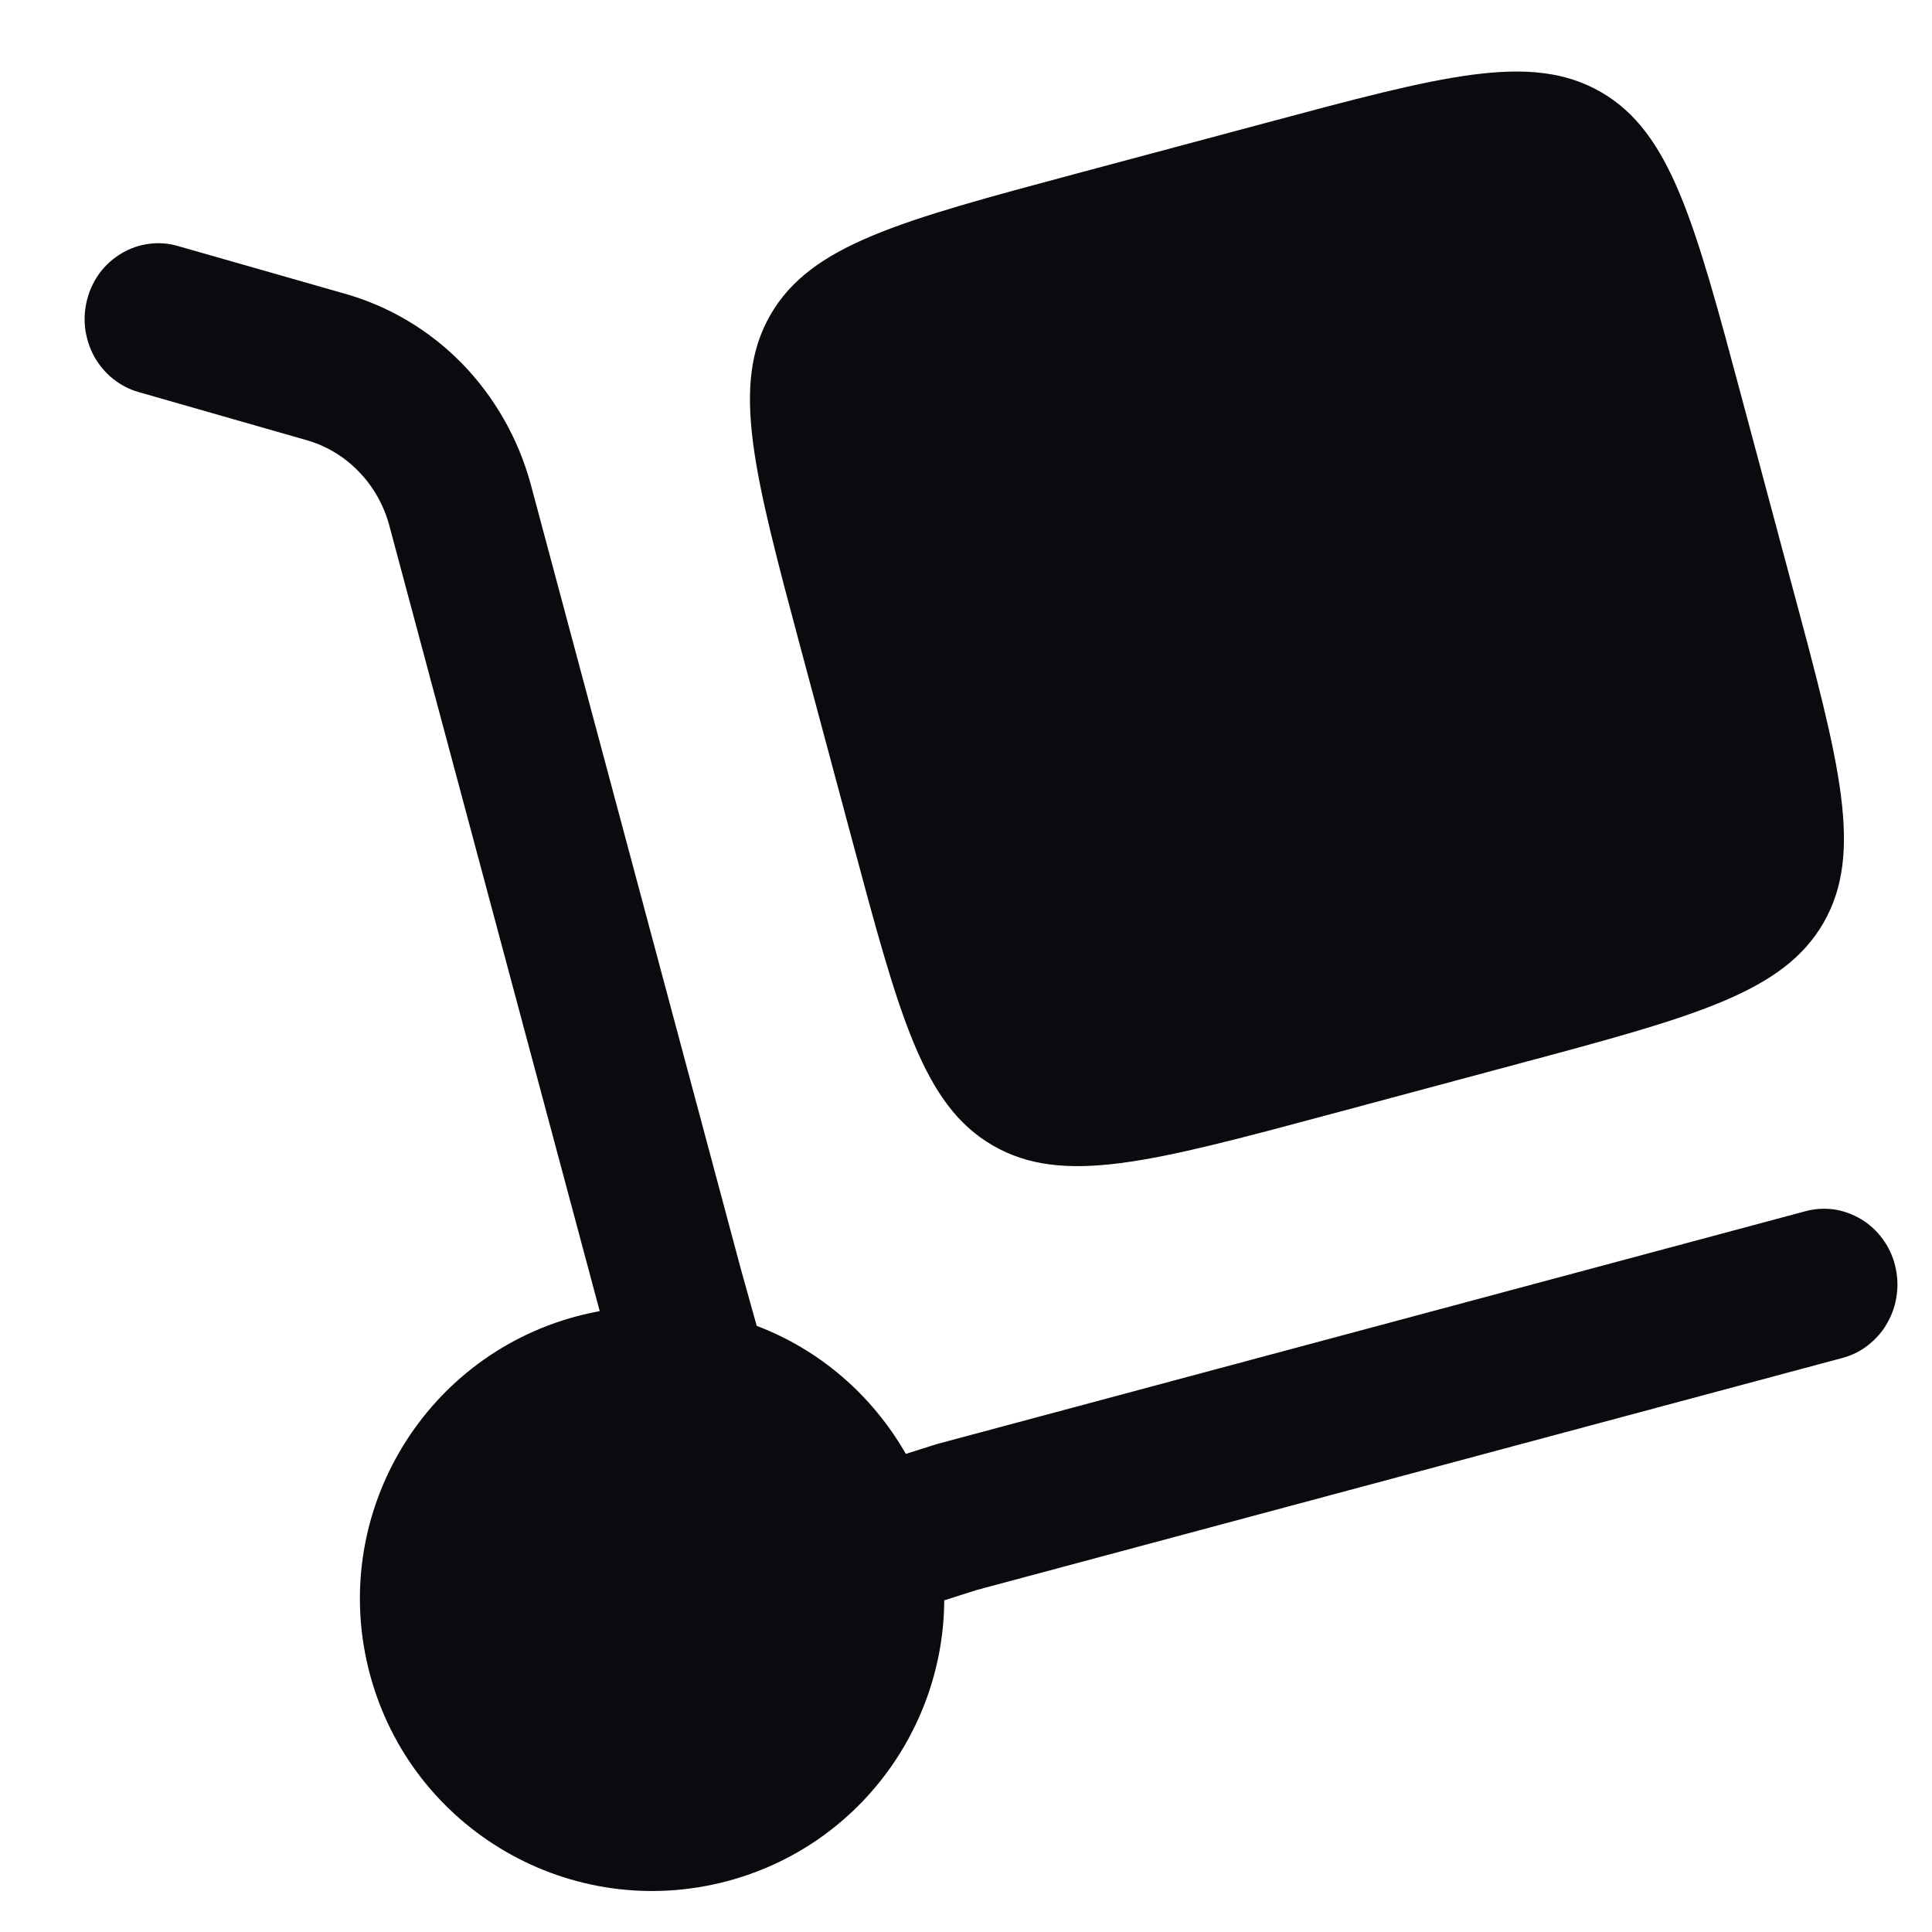
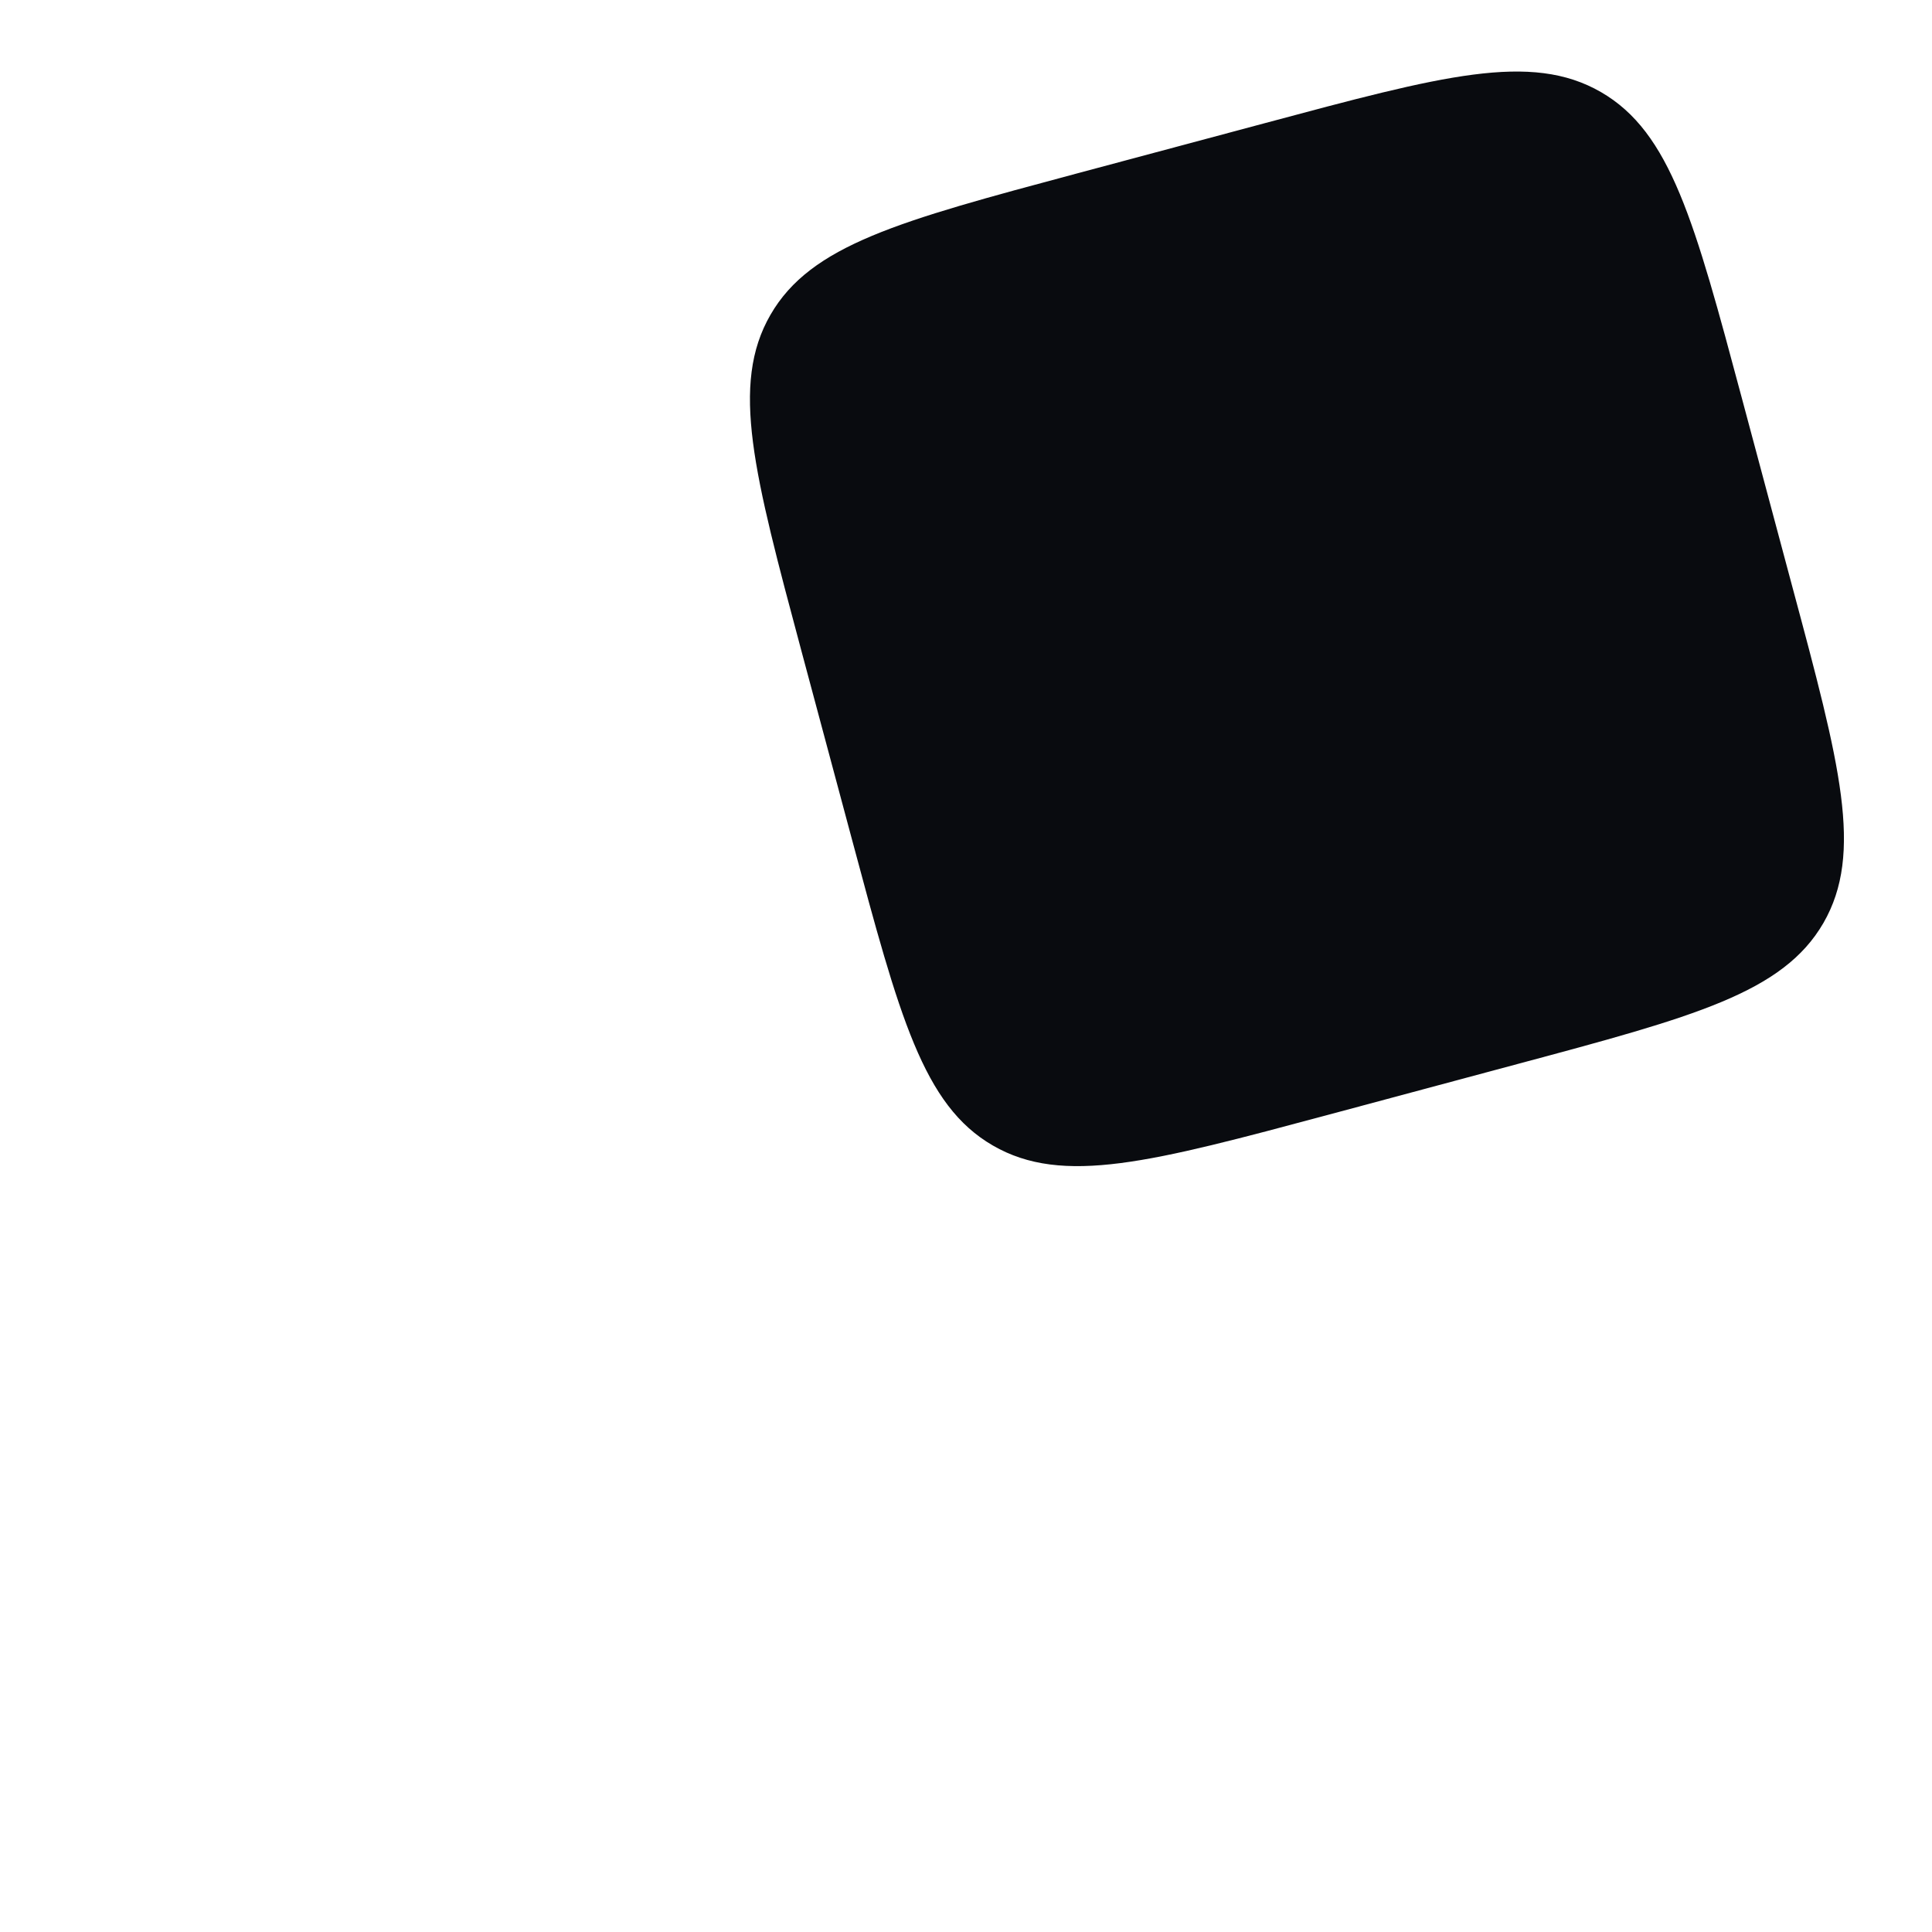
<svg xmlns="http://www.w3.org/2000/svg" width="15" height="15" viewBox="0 0 15 15" fill="none">
  <path d="M6.222 5.053L6.614 6.515C6.983 7.892 7.167 8.581 7.709 8.894C8.252 9.208 8.94 9.023 10.317 8.654L11.778 8.262C13.155 7.893 13.843 7.708 14.157 7.166C14.47 6.623 14.286 5.934 13.916 4.557L13.525 3.096C13.156 1.717 12.971 1.028 12.43 0.715C11.886 0.401 11.198 0.587 9.821 0.956L8.36 1.347C6.983 1.716 6.295 1.901 5.982 2.444C5.669 2.986 5.853 3.675 6.222 5.053Z" fill="#090B0F" />
-   <path d="M0.678 2.32C0.698 2.245 0.732 2.175 0.778 2.114C0.824 2.054 0.882 2.003 0.947 1.965C1.012 1.927 1.084 1.902 1.159 1.893C1.233 1.883 1.309 1.889 1.381 1.91L2.676 2.28C3.02 2.377 3.333 2.563 3.586 2.821C3.838 3.08 4.022 3.401 4.119 3.754L5.755 9.864L5.875 10.294C6.361 10.478 6.77 10.829 7.033 11.288L7.269 11.213L14.017 9.404C14.09 9.384 14.165 9.38 14.24 9.39C14.314 9.401 14.385 9.427 14.45 9.466C14.515 9.505 14.571 9.557 14.616 9.618C14.662 9.68 14.695 9.75 14.713 9.825C14.732 9.9 14.737 9.978 14.726 10.055C14.716 10.131 14.691 10.205 14.653 10.271C14.616 10.338 14.565 10.396 14.505 10.443C14.446 10.49 14.377 10.524 14.305 10.543L7.582 12.345L7.331 12.425C7.326 13.422 6.659 14.334 5.65 14.604C4.44 14.928 3.196 14.21 2.872 12.999C2.548 11.789 3.266 10.544 4.476 10.22C4.536 10.204 4.596 10.191 4.656 10.179L3.019 4.067C2.974 3.91 2.892 3.768 2.778 3.654C2.665 3.539 2.525 3.457 2.372 3.415L1.076 3.044C1.003 3.023 0.936 2.988 0.877 2.941C0.818 2.893 0.768 2.834 0.731 2.767C0.694 2.7 0.671 2.625 0.661 2.549C0.652 2.472 0.658 2.394 0.678 2.32Z" fill="#090B0F" />
</svg>